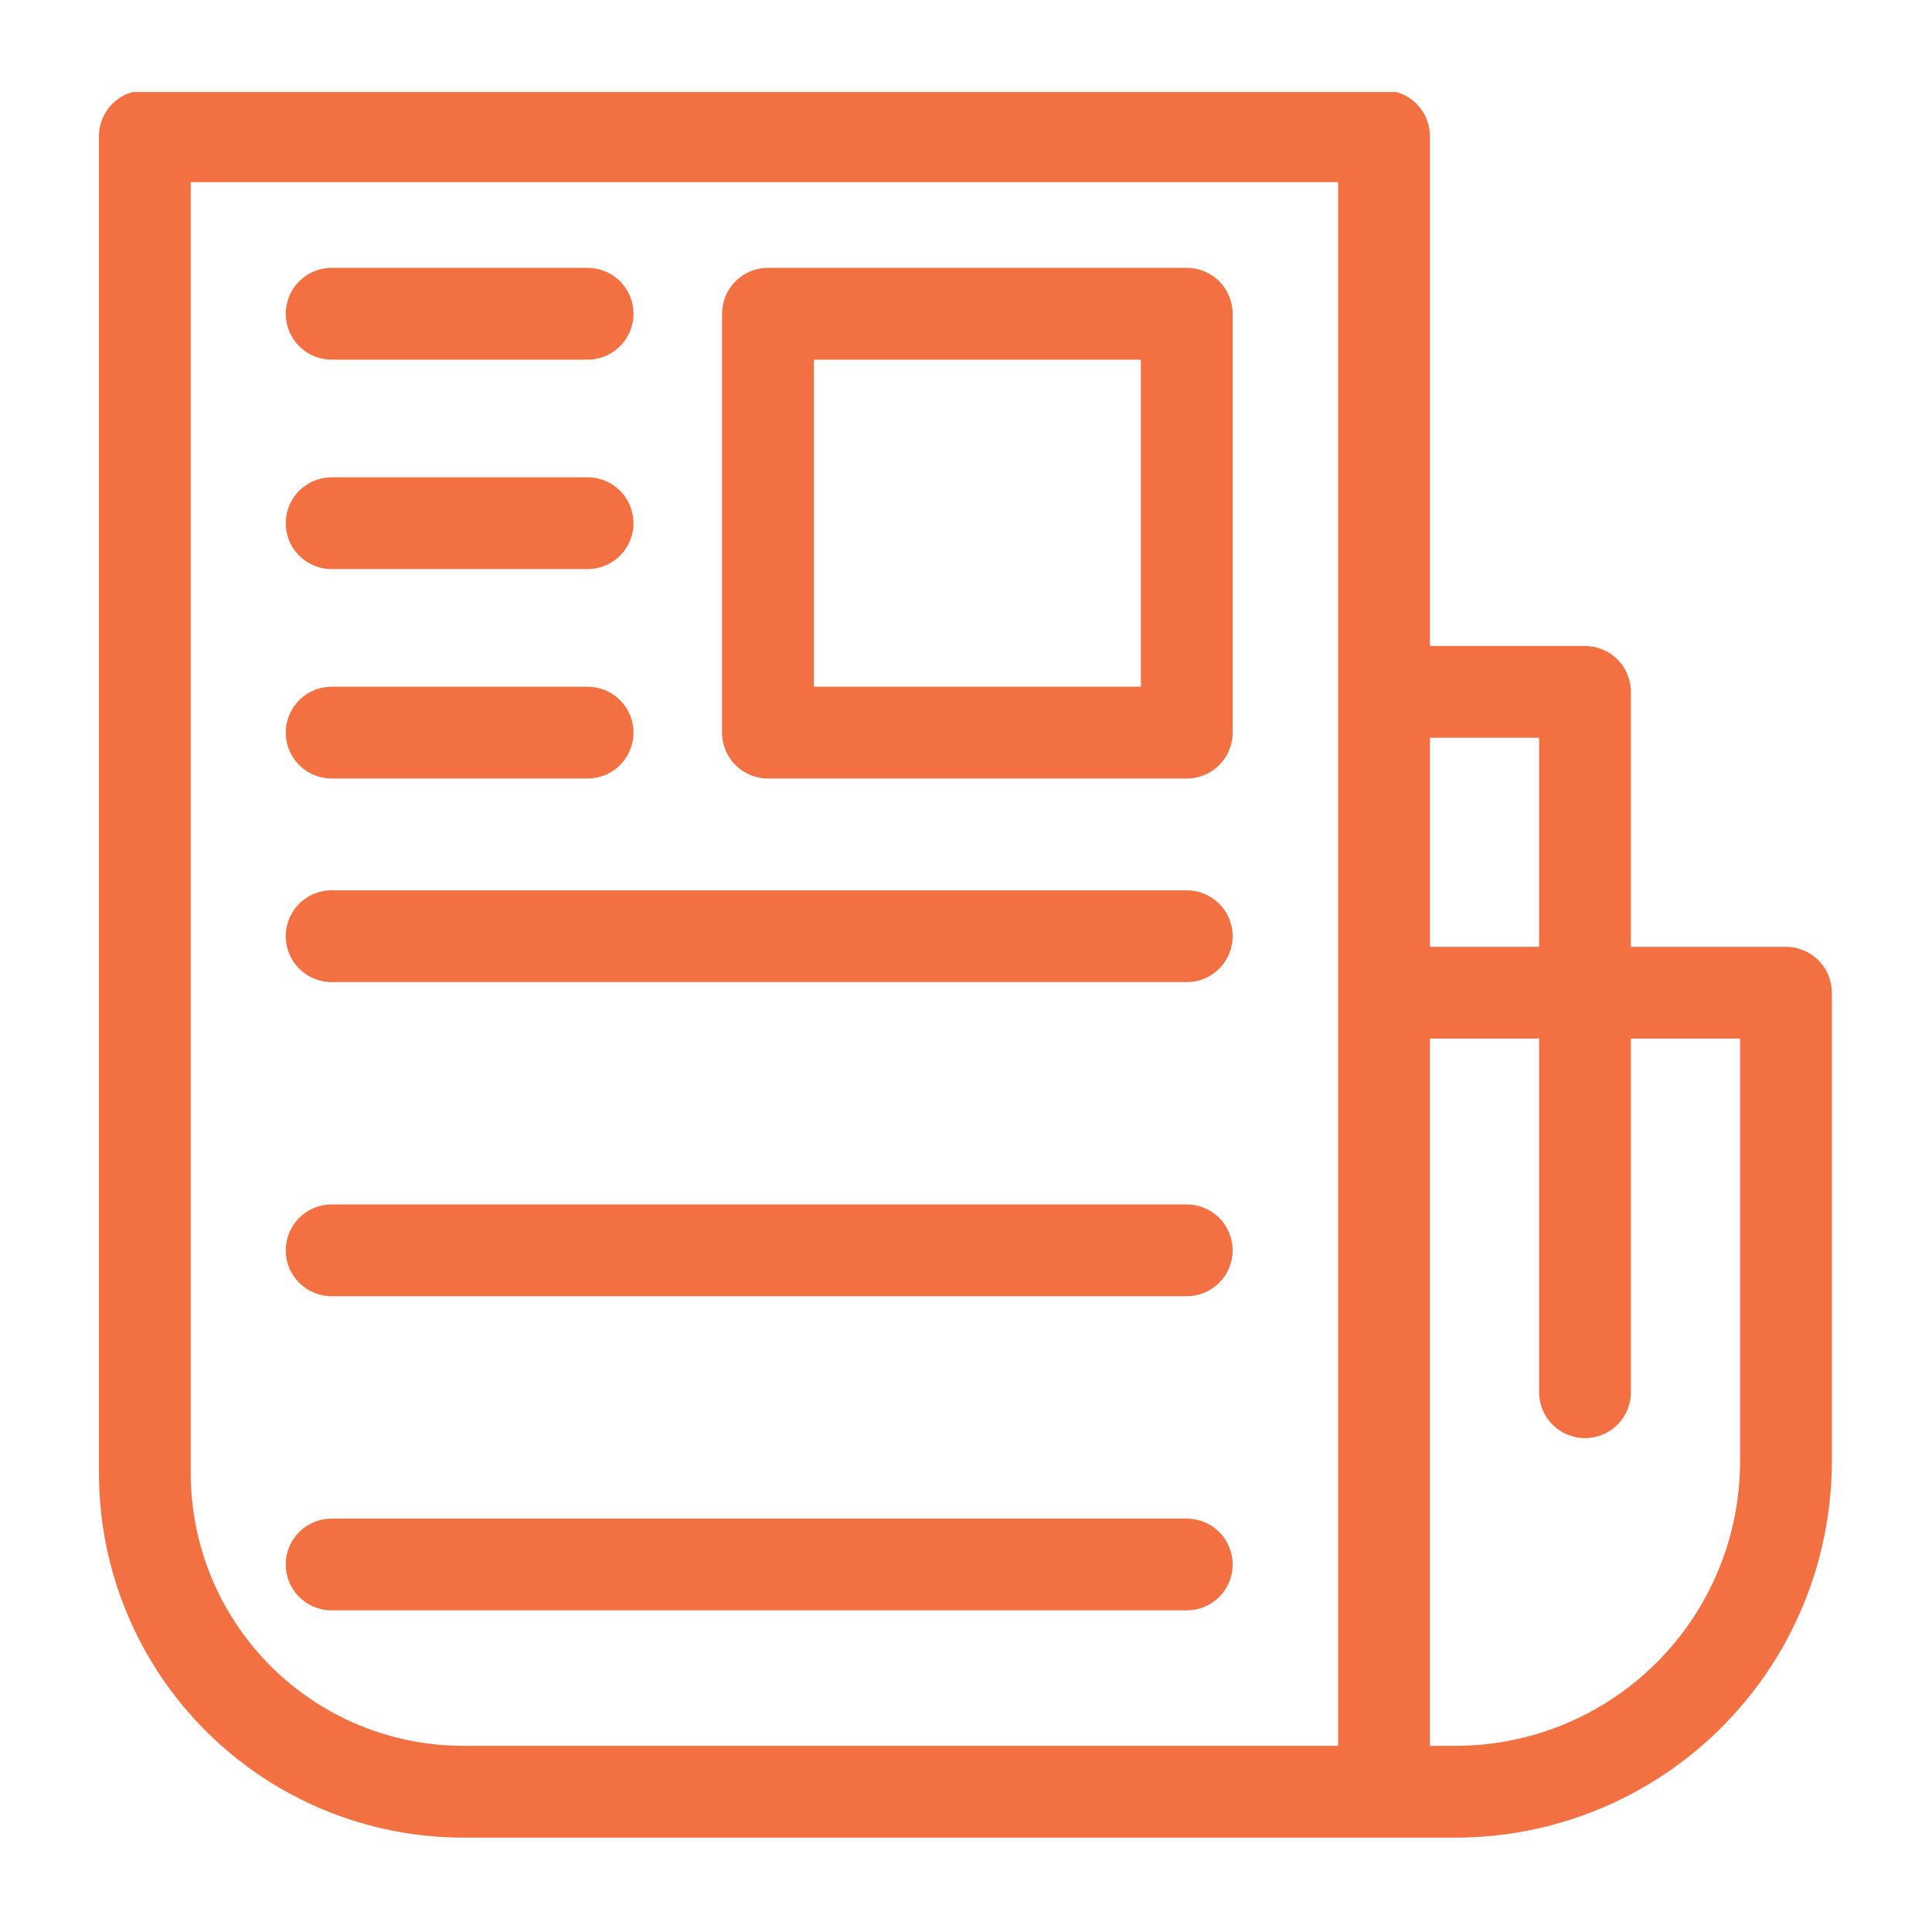
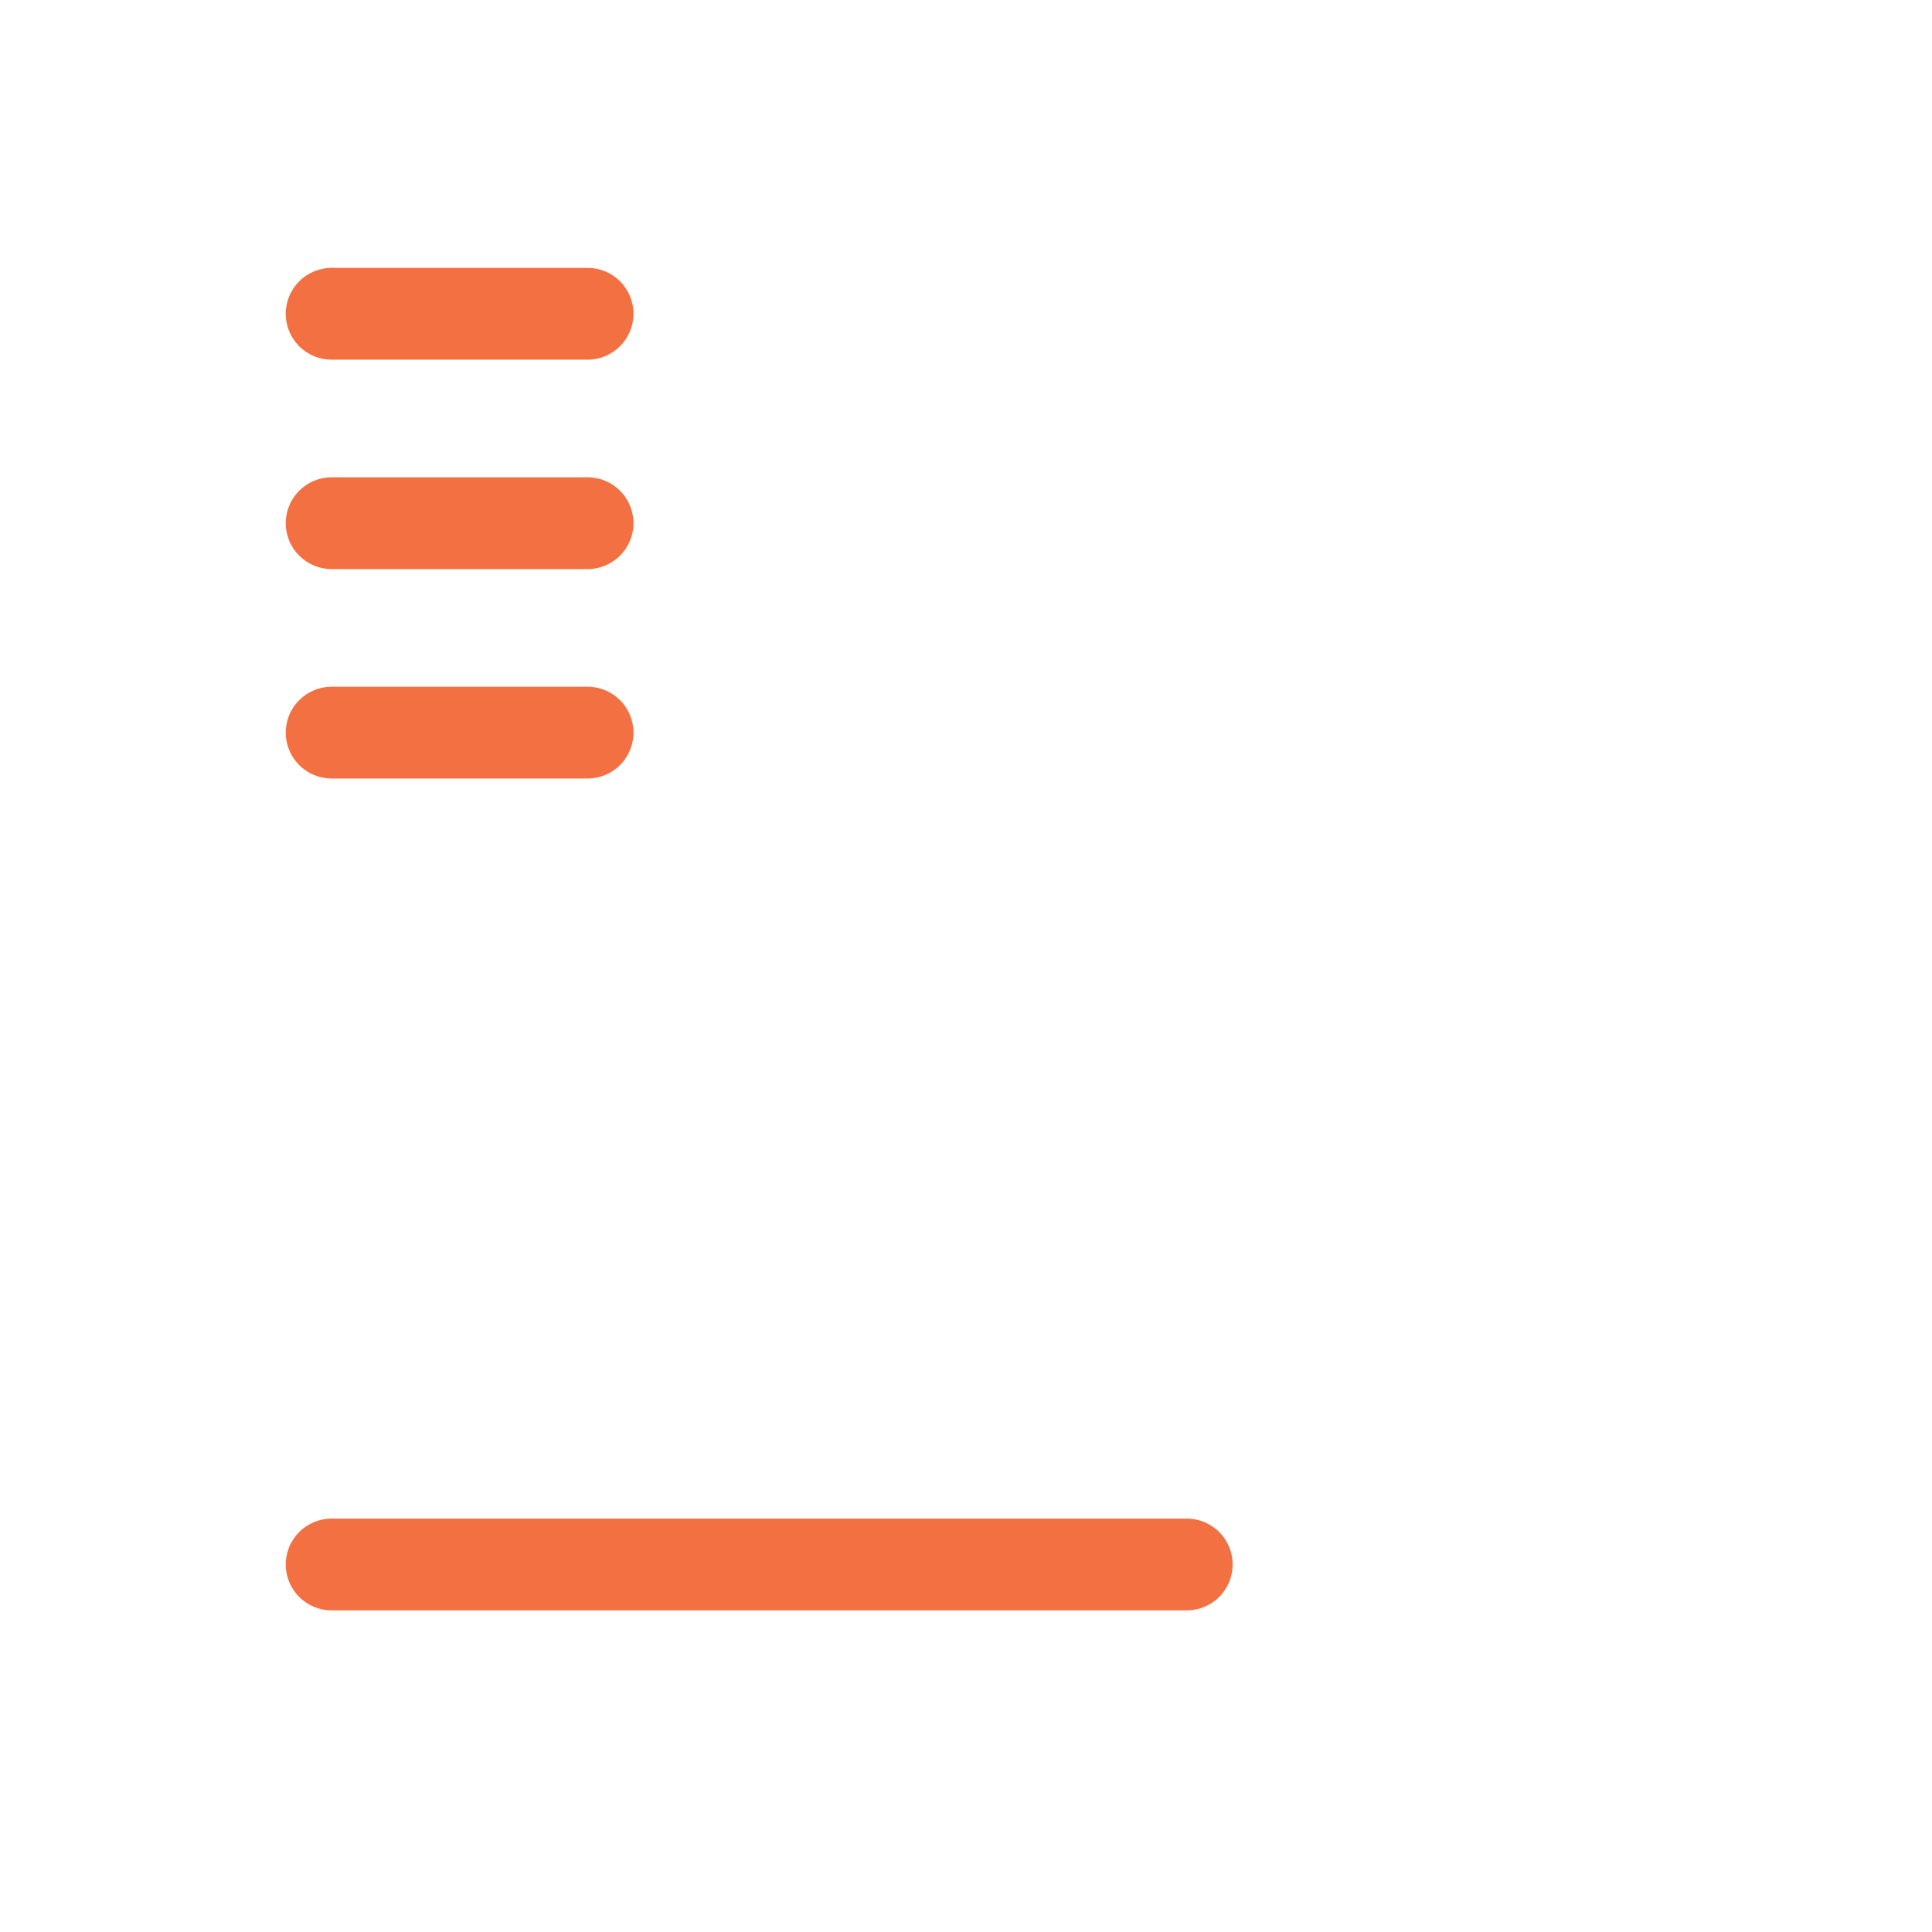
<svg xmlns="http://www.w3.org/2000/svg" width="750" viewBox="0 0 750 750" height="750" version="1.0">
  <defs>
    <clipPath id="a">
-       <path d="M 38 35.738 L 712 35.738 L 712 714 L 38 714 Z M 38 35.738" />
-     </clipPath>
+       </clipPath>
  </defs>
  <g clip-path="url(#a)">
-     <path fill="#F37042" d="M 693.301 367.559 L 633.105 367.559 L 633.105 268.586 C 633.105 268 633.078 267.418 633.02 266.84 C 632.965 266.258 632.879 265.68 632.766 265.109 C 632.652 264.535 632.508 263.973 632.34 263.414 C 632.172 262.855 631.973 262.305 631.75 261.766 C 631.527 261.227 631.277 260.699 631.004 260.188 C 630.73 259.672 630.43 259.172 630.105 258.688 C 629.781 258.199 629.434 257.734 629.062 257.281 C 628.691 256.832 628.301 256.398 627.891 255.984 C 627.477 255.574 627.043 255.184 626.594 254.812 C 626.145 254.441 625.676 254.094 625.188 253.77 C 624.703 253.445 624.203 253.148 623.691 252.871 C 623.176 252.598 622.648 252.348 622.109 252.125 C 621.57 251.902 621.02 251.703 620.461 251.535 C 619.906 251.367 619.34 251.227 618.766 251.109 C 618.195 250.996 617.617 250.91 617.039 250.855 C 616.457 250.797 615.875 250.77 615.289 250.77 L 555.098 250.77 L 555.098 52.891 C 555.098 52.309 555.066 51.727 555.012 51.145 C 554.953 50.562 554.867 49.988 554.754 49.414 C 554.641 48.844 554.5 48.277 554.328 47.719 C 554.16 47.16 553.965 46.613 553.742 46.074 C 553.52 45.535 553.27 45.008 552.992 44.492 C 552.719 43.977 552.418 43.477 552.094 42.992 C 551.77 42.508 551.422 42.039 551.055 41.59 C 550.684 41.137 550.293 40.707 549.879 40.293 C 549.465 39.879 549.035 39.488 548.582 39.117 C 548.133 38.75 547.664 38.402 547.18 38.078 C 546.695 37.754 546.195 37.453 545.68 37.18 C 545.164 36.902 544.637 36.656 544.098 36.43 C 543.559 36.207 543.012 36.012 542.453 35.844 C 541.895 35.672 541.328 35.531 540.758 35.418 C 540.184 35.305 539.609 35.219 539.027 35.16 C 538.445 35.105 537.863 35.074 537.281 35.078 L 56.223 35.078 C 55.641 35.074 55.059 35.105 54.477 35.16 C 53.898 35.219 53.32 35.305 52.75 35.418 C 52.176 35.531 51.609 35.672 51.051 35.844 C 50.496 36.012 49.945 36.207 49.406 36.43 C 48.867 36.656 48.34 36.902 47.824 37.18 C 47.312 37.453 46.812 37.754 46.324 38.078 C 45.84 38.402 45.371 38.75 44.922 39.117 C 44.469 39.488 44.039 39.879 43.625 40.293 C 43.215 40.707 42.82 41.137 42.453 41.59 C 42.082 42.039 41.734 42.508 41.41 42.992 C 41.086 43.477 40.785 43.977 40.512 44.492 C 40.238 45.008 39.988 45.535 39.766 46.074 C 39.543 46.613 39.344 47.16 39.176 47.719 C 39.008 48.277 38.863 48.844 38.75 49.414 C 38.637 49.988 38.551 50.562 38.496 51.145 C 38.438 51.727 38.41 52.309 38.41 52.891 L 38.41 572.031 C 38.41 574.344 38.473 576.652 38.586 578.965 C 38.703 581.273 38.875 583.578 39.105 585.879 C 39.332 588.18 39.617 590.473 39.957 592.762 C 40.301 595.047 40.695 597.324 41.148 599.594 C 41.602 601.859 42.109 604.113 42.676 606.359 C 43.238 608.602 43.855 610.828 44.527 613.039 C 45.203 615.254 45.93 617.445 46.707 619.625 C 47.488 621.801 48.32 623.957 49.207 626.094 C 50.094 628.227 51.031 630.34 52.02 632.43 C 53.012 634.52 54.051 636.586 55.141 638.625 C 56.23 640.664 57.371 642.676 58.562 644.656 C 59.75 646.641 60.988 648.594 62.273 650.516 C 63.559 652.438 64.891 654.328 66.27 656.184 C 67.645 658.039 69.066 659.863 70.535 661.648 C 72.004 663.438 73.512 665.188 75.066 666.902 C 76.617 668.613 78.211 670.289 79.848 671.922 C 81.48 673.559 83.156 675.152 84.871 676.707 C 86.582 678.258 88.332 679.77 90.121 681.234 C 91.906 682.703 93.73 684.125 95.586 685.504 C 97.441 686.883 99.332 688.215 101.254 689.5 C 103.176 690.785 105.129 692.02 107.113 693.211 C 109.094 694.398 111.105 695.539 113.145 696.633 C 115.184 697.723 117.25 698.762 119.34 699.754 C 121.43 700.742 123.539 701.68 125.676 702.566 C 127.812 703.453 129.969 704.285 132.145 705.066 C 134.32 705.848 136.516 706.574 138.727 707.246 C 140.941 707.918 143.168 708.535 145.41 709.102 C 147.652 709.664 149.91 710.172 152.176 710.625 C 154.441 711.078 156.719 711.477 159.008 711.816 C 161.293 712.156 163.59 712.441 165.891 712.672 C 168.191 712.902 170.496 713.074 172.805 713.188 C 175.113 713.305 177.426 713.363 179.738 713.367 L 565.145 713.367 C 567.531 713.363 569.918 713.305 572.305 713.184 C 574.688 713.062 577.07 712.887 579.445 712.648 C 581.824 712.414 584.191 712.117 586.555 711.766 C 588.914 711.414 591.27 711.004 593.609 710.535 C 595.953 710.066 598.281 709.543 600.598 708.961 C 602.914 708.375 605.215 707.738 607.5 707.043 C 609.785 706.348 612.051 705.598 614.301 704.793 C 616.547 703.984 618.773 703.125 620.98 702.211 C 623.188 701.293 625.367 700.324 627.527 699.305 C 629.684 698.281 631.816 697.207 633.922 696.078 C 636.027 694.953 638.105 693.777 640.152 692.547 C 642.203 691.316 644.219 690.039 646.203 688.711 C 648.188 687.387 650.141 686.012 652.059 684.586 C 653.977 683.164 655.859 681.695 657.703 680.18 C 659.551 678.664 661.359 677.105 663.129 675.5 C 664.898 673.895 666.625 672.25 668.316 670.559 C 670.004 668.871 671.648 667.141 673.254 665.371 C 674.859 663.602 676.418 661.797 677.934 659.949 C 679.449 658.102 680.918 656.223 682.34 654.305 C 683.762 652.387 685.141 650.434 686.465 648.449 C 687.793 646.461 689.07 644.445 690.301 642.398 C 691.527 640.348 692.707 638.273 693.832 636.168 C 694.961 634.062 696.035 631.93 697.055 629.77 C 698.078 627.613 699.047 625.43 699.961 623.223 C 700.879 621.016 701.738 618.789 702.543 616.543 C 703.348 614.293 704.102 612.027 704.793 609.742 C 705.488 607.457 706.129 605.156 706.711 602.84 C 707.293 600.523 707.816 598.195 708.285 595.852 C 708.754 593.512 709.164 591.16 709.516 588.797 C 709.867 586.434 710.164 584.066 710.398 581.688 C 710.637 579.312 710.812 576.93 710.934 574.547 C 711.051 572.16 711.113 569.773 711.117 567.387 L 711.117 385.375 C 711.117 384.789 711.086 384.207 711.031 383.629 C 710.973 383.047 710.887 382.469 710.773 381.898 C 710.66 381.324 710.52 380.762 710.352 380.203 C 710.18 379.645 709.984 379.094 709.762 378.555 C 709.539 378.016 709.289 377.488 709.012 376.977 C 708.738 376.461 708.438 375.961 708.113 375.477 C 707.789 374.988 707.445 374.523 707.074 374.07 C 706.703 373.621 706.312 373.188 705.898 372.773 C 705.488 372.363 705.055 371.973 704.605 371.602 C 704.152 371.23 703.684 370.883 703.199 370.559 C 702.715 370.234 702.215 369.938 701.699 369.66 C 701.184 369.387 700.656 369.137 700.117 368.914 C 699.578 368.691 699.031 368.496 698.473 368.324 C 697.914 368.156 697.348 368.016 696.777 367.902 C 696.203 367.785 695.629 367.703 695.047 367.645 C 694.465 367.586 693.883 367.559 693.301 367.559 Z M 597.477 286.398 L 597.477 367.559 L 555.098 367.559 L 555.098 286.398 Z M 74.039 572.031 L 74.039 70.707 L 519.465 70.707 L 519.465 677.738 L 179.738 677.738 C 178.008 677.734 176.281 677.691 174.555 677.605 C 172.824 677.516 171.102 677.387 169.383 677.215 C 167.66 677.047 165.945 676.832 164.234 676.578 C 162.523 676.32 160.82 676.023 159.125 675.684 C 157.43 675.348 155.742 674.965 154.066 674.543 C 152.387 674.121 150.723 673.66 149.066 673.156 C 147.414 672.652 145.773 672.109 144.145 671.527 C 142.516 670.941 140.902 670.32 139.305 669.656 C 137.711 668.992 136.129 668.293 134.566 667.551 C 133.004 666.812 131.461 666.035 129.934 665.219 C 128.41 664.402 126.906 663.547 125.422 662.66 C 123.941 661.77 122.48 660.844 121.043 659.883 C 119.605 658.922 118.191 657.926 116.805 656.895 C 115.414 655.863 114.051 654.801 112.715 653.703 C 111.379 652.605 110.07 651.477 108.789 650.316 C 107.508 649.152 106.254 647.961 105.031 646.738 C 103.809 645.516 102.617 644.262 101.457 642.98 C 100.293 641.699 99.164 640.391 98.066 639.055 C 96.973 637.719 95.906 636.355 94.875 634.965 C 93.848 633.578 92.852 632.164 91.891 630.727 C 90.93 629.289 90.004 627.828 89.113 626.348 C 88.223 624.863 87.371 623.359 86.555 621.836 C 85.738 620.309 84.961 618.766 84.223 617.203 C 83.48 615.641 82.781 614.059 82.117 612.461 C 81.453 610.863 80.832 609.254 80.246 607.625 C 79.664 605.996 79.121 604.355 78.617 602.699 C 78.113 601.047 77.652 599.379 77.23 597.703 C 76.809 596.027 76.43 594.34 76.09 592.645 C 75.75 590.949 75.453 589.246 75.199 587.535 C 74.945 585.824 74.73 584.109 74.559 582.387 C 74.387 580.668 74.258 578.941 74.172 577.215 C 74.086 575.488 74.043 573.762 74.039 572.031 Z M 675.484 567.387 C 675.484 569.191 675.438 570.996 675.348 572.797 C 675.258 574.602 675.121 576.402 674.945 578.199 C 674.766 579.992 674.543 581.785 674.277 583.57 C 674.012 585.355 673.699 587.133 673.348 588.906 C 672.992 590.676 672.598 592.438 672.156 594.188 C 671.719 595.938 671.234 597.676 670.711 599.406 C 670.184 601.133 669.617 602.844 669.008 604.543 C 668.398 606.246 667.75 607.93 667.055 609.594 C 666.363 611.262 665.633 612.914 664.859 614.543 C 664.086 616.176 663.273 617.789 662.422 619.379 C 661.57 620.973 660.684 622.543 659.754 624.09 C 658.824 625.641 657.859 627.164 656.855 628.664 C 655.852 630.164 654.812 631.641 653.738 633.09 C 652.66 634.539 651.551 635.965 650.406 637.359 C 649.258 638.754 648.082 640.121 646.867 641.457 C 645.656 642.797 644.41 644.102 643.133 645.379 C 641.859 646.656 640.551 647.902 639.215 649.113 C 637.875 650.328 636.508 651.504 635.113 652.652 C 633.719 653.797 632.297 654.906 630.848 655.984 C 629.395 657.059 627.922 658.098 626.422 659.102 C 624.918 660.105 623.395 661.07 621.848 662 C 620.297 662.93 618.727 663.82 617.137 664.672 C 615.543 665.523 613.934 666.336 612.301 667.109 C 610.668 667.879 609.02 668.613 607.352 669.305 C 605.684 669.996 604 670.648 602.301 671.258 C 600.602 671.867 598.891 672.434 597.16 672.957 C 595.434 673.484 593.695 673.965 591.945 674.406 C 590.191 674.848 588.434 675.242 586.664 675.598 C 584.891 675.949 583.113 676.262 581.328 676.527 C 579.543 676.793 577.75 677.016 575.953 677.195 C 574.16 677.375 572.359 677.508 570.555 677.598 C 568.754 677.688 566.949 677.734 565.145 677.738 L 555.094 677.738 L 555.094 403.188 L 597.477 403.188 L 597.477 540.453 C 597.477 541.039 597.504 541.621 597.562 542.199 C 597.617 542.781 597.703 543.359 597.816 543.93 C 597.93 544.504 598.074 545.066 598.242 545.625 C 598.41 546.184 598.609 546.734 598.832 547.273 C 599.055 547.812 599.305 548.336 599.578 548.852 C 599.855 549.367 600.152 549.867 600.477 550.352 C 600.801 550.836 601.148 551.305 601.52 551.758 C 601.891 552.207 602.281 552.641 602.691 553.051 C 603.105 553.465 603.539 553.855 603.988 554.227 C 604.441 554.598 604.906 554.941 605.395 555.266 C 605.879 555.59 606.379 555.891 606.891 556.164 C 607.406 556.441 607.934 556.691 608.473 556.914 C 609.012 557.137 609.559 557.332 610.117 557.504 C 610.676 557.672 611.242 557.812 611.816 557.926 C 612.387 558.039 612.965 558.125 613.543 558.184 C 614.125 558.242 614.707 558.27 615.289 558.27 C 615.875 558.27 616.457 558.242 617.035 558.184 C 617.617 558.125 618.191 558.039 618.766 557.926 C 619.336 557.812 619.902 557.672 620.461 557.504 C 621.02 557.332 621.57 557.137 622.109 556.914 C 622.648 556.691 623.172 556.441 623.688 556.164 C 624.203 555.891 624.703 555.59 625.188 555.266 C 625.672 554.941 626.141 554.598 626.59 554.227 C 627.043 553.855 627.473 553.465 627.887 553.051 C 628.301 552.641 628.691 552.207 629.062 551.758 C 629.43 551.305 629.777 550.836 630.102 550.352 C 630.426 549.867 630.727 549.367 631 548.852 C 631.277 548.336 631.527 547.812 631.75 547.273 C 631.973 546.734 632.168 546.184 632.34 545.625 C 632.508 545.066 632.648 544.504 632.762 543.93 C 632.875 543.359 632.961 542.781 633.02 542.199 C 633.078 541.621 633.105 541.039 633.105 540.453 L 633.105 403.188 L 675.484 403.188 Z M 675.484 567.387" />
-   </g>
-   <path fill="#F37042" d="M 460.695 103.988 L 298.109 103.988 C 297.527 103.988 296.945 104.016 296.363 104.074 C 295.781 104.129 295.207 104.215 294.633 104.328 C 294.062 104.441 293.496 104.586 292.938 104.754 C 292.379 104.922 291.832 105.117 291.293 105.344 C 290.754 105.566 290.227 105.816 289.711 106.09 C 289.195 106.363 288.695 106.664 288.211 106.988 C 287.727 107.312 287.258 107.66 286.809 108.031 C 286.355 108.398 285.926 108.793 285.512 109.203 C 285.098 109.617 284.707 110.047 284.336 110.5 C 283.969 110.949 283.621 111.418 283.297 111.902 C 282.973 112.391 282.672 112.891 282.398 113.402 C 282.121 113.918 281.871 114.445 281.648 114.984 C 281.426 115.523 281.23 116.07 281.062 116.629 C 280.891 117.188 280.75 117.754 280.637 118.328 C 280.523 118.898 280.438 119.477 280.379 120.055 C 280.324 120.637 280.293 121.219 280.293 121.801 L 280.293 284.398 C 280.293 284.984 280.324 285.566 280.379 286.145 C 280.438 286.727 280.523 287.305 280.637 287.875 C 280.75 288.449 280.891 289.012 281.062 289.57 C 281.23 290.129 281.426 290.68 281.648 291.219 C 281.871 291.758 282.121 292.285 282.398 292.797 C 282.672 293.312 282.973 293.812 283.297 294.297 C 283.621 294.785 283.969 295.25 284.336 295.703 C 284.707 296.152 285.098 296.586 285.512 296.996 C 285.926 297.41 286.355 297.801 286.809 298.172 C 287.258 298.543 287.727 298.891 288.211 299.215 C 288.695 299.539 289.195 299.836 289.711 300.113 C 290.227 300.387 290.754 300.637 291.293 300.859 C 291.832 301.082 292.379 301.277 292.938 301.449 C 293.496 301.617 294.062 301.758 294.633 301.871 C 295.207 301.988 295.781 302.07 296.363 302.129 C 296.945 302.188 297.527 302.215 298.109 302.215 L 460.695 302.215 C 461.281 302.215 461.863 302.188 462.445 302.129 C 463.023 302.07 463.602 301.988 464.172 301.871 C 464.746 301.758 465.312 301.617 465.871 301.449 C 466.426 301.277 466.977 301.082 467.516 300.859 C 468.055 300.637 468.582 300.387 469.098 300.113 C 469.609 299.836 470.109 299.539 470.598 299.215 C 471.082 298.891 471.551 298.543 472 298.172 C 472.453 297.801 472.883 297.41 473.297 296.996 C 473.707 296.586 474.102 296.152 474.469 295.703 C 474.84 295.25 475.188 294.785 475.512 294.297 C 475.836 293.812 476.137 293.312 476.41 292.797 C 476.684 292.285 476.934 291.758 477.156 291.219 C 477.379 290.68 477.578 290.129 477.746 289.57 C 477.914 289.012 478.059 288.449 478.172 287.875 C 478.285 287.305 478.371 286.727 478.426 286.145 C 478.484 285.566 478.512 284.984 478.512 284.398 L 478.512 121.801 C 478.512 121.219 478.484 120.637 478.426 120.055 C 478.371 119.477 478.285 118.898 478.172 118.328 C 478.059 117.754 477.914 117.188 477.746 116.629 C 477.578 116.07 477.379 115.523 477.156 114.984 C 476.934 114.445 476.684 113.918 476.41 113.402 C 476.137 112.891 475.836 112.391 475.512 111.902 C 475.188 111.418 474.84 110.949 474.469 110.5 C 474.102 110.047 473.707 109.617 473.297 109.203 C 472.883 108.793 472.453 108.398 472 108.031 C 471.551 107.66 471.082 107.312 470.598 106.988 C 470.109 106.664 469.609 106.363 469.098 106.09 C 468.582 105.816 468.055 105.566 467.516 105.344 C 466.977 105.117 466.426 104.922 465.871 104.754 C 465.312 104.586 464.746 104.441 464.172 104.328 C 463.602 104.215 463.023 104.129 462.445 104.074 C 461.863 104.016 461.281 103.988 460.695 103.988 Z M 442.883 266.586 L 315.926 266.586 L 315.926 139.617 L 442.883 139.617 Z M 442.883 266.586" />
+     </g>
  <path fill="#F37042" d="M 128.738 139.617 L 228.102 139.617 C 228.688 139.617 229.27 139.59 229.848 139.531 C 230.43 139.473 231.008 139.391 231.578 139.273 C 232.152 139.16 232.715 139.02 233.273 138.852 C 233.832 138.68 234.383 138.484 234.922 138.262 C 235.461 138.039 235.988 137.789 236.5 137.516 C 237.016 137.238 237.516 136.938 238 136.613 C 238.484 136.289 238.953 135.945 239.406 135.574 C 239.855 135.203 240.289 134.812 240.699 134.398 C 241.113 133.988 241.504 133.555 241.875 133.105 C 242.246 132.652 242.59 132.184 242.914 131.699 C 243.238 131.215 243.539 130.715 243.816 130.199 C 244.09 129.688 244.34 129.16 244.562 128.621 C 244.785 128.082 244.98 127.531 245.152 126.973 C 245.32 126.414 245.461 125.852 245.574 125.277 C 245.691 124.707 245.773 124.129 245.832 123.547 C 245.891 122.969 245.918 122.387 245.918 121.801 C 245.918 121.219 245.891 120.637 245.832 120.055 C 245.773 119.477 245.691 118.898 245.574 118.328 C 245.461 117.754 245.32 117.188 245.152 116.633 C 244.98 116.074 244.785 115.523 244.562 114.984 C 244.34 114.445 244.09 113.918 243.816 113.406 C 243.539 112.891 243.238 112.391 242.914 111.906 C 242.59 111.418 242.246 110.953 241.875 110.5 C 241.504 110.051 241.113 109.617 240.699 109.207 C 240.289 108.793 239.855 108.402 239.406 108.031 C 238.953 107.66 238.484 107.312 238 106.988 C 237.516 106.664 237.016 106.367 236.5 106.09 C 235.988 105.816 235.461 105.566 234.922 105.344 C 234.383 105.121 233.832 104.926 233.273 104.754 C 232.715 104.586 232.152 104.445 231.578 104.328 C 231.008 104.215 230.43 104.129 229.848 104.074 C 229.27 104.016 228.688 103.988 228.102 103.988 L 128.738 103.988 C 128.152 103.988 127.57 104.016 126.992 104.074 C 126.41 104.129 125.832 104.215 125.262 104.328 C 124.688 104.445 124.125 104.586 123.566 104.754 C 123.008 104.926 122.457 105.121 121.918 105.344 C 121.379 105.566 120.855 105.816 120.34 106.09 C 119.824 106.367 119.324 106.664 118.84 106.988 C 118.355 107.312 117.887 107.66 117.434 108.031 C 116.984 108.402 116.551 108.793 116.141 109.207 C 115.727 109.617 115.336 110.051 114.965 110.5 C 114.594 110.953 114.25 111.418 113.926 111.906 C 113.602 112.391 113.301 112.891 113.027 113.406 C 112.75 113.918 112.5 114.445 112.277 114.984 C 112.055 115.523 111.859 116.074 111.688 116.633 C 111.52 117.188 111.379 117.754 111.266 118.328 C 111.152 118.898 111.066 119.477 111.008 120.055 C 110.949 120.637 110.922 121.219 110.922 121.801 C 110.922 122.387 110.949 122.969 111.008 123.547 C 111.066 124.129 111.152 124.707 111.266 125.277 C 111.379 125.852 111.52 126.414 111.688 126.973 C 111.859 127.531 112.055 128.082 112.277 128.621 C 112.5 129.16 112.75 129.688 113.027 130.199 C 113.301 130.715 113.602 131.215 113.926 131.699 C 114.25 132.184 114.594 132.652 114.965 133.105 C 115.336 133.555 115.727 133.988 116.141 134.398 C 116.551 134.812 116.984 135.203 117.434 135.574 C 117.887 135.945 118.355 136.289 118.84 136.613 C 119.324 136.938 119.824 137.238 120.34 137.516 C 120.855 137.789 121.379 138.039 121.918 138.262 C 122.457 138.484 123.008 138.68 123.566 138.852 C 124.125 139.02 124.688 139.16 125.262 139.273 C 125.832 139.391 126.41 139.473 126.992 139.531 C 127.57 139.59 128.152 139.617 128.738 139.617 Z M 128.738 139.617" />
-   <path fill="#F37042" d="M 128.738 220.914 L 228.102 220.914 C 228.688 220.914 229.27 220.887 229.848 220.828 C 230.43 220.773 231.008 220.688 231.578 220.574 C 232.152 220.461 232.715 220.316 233.273 220.148 C 233.832 219.98 234.383 219.781 234.922 219.559 C 235.461 219.336 235.988 219.086 236.5 218.812 C 237.016 218.535 237.516 218.238 238 217.914 C 238.484 217.59 238.953 217.242 239.406 216.871 C 239.855 216.5 240.289 216.109 240.699 215.699 C 241.113 215.285 241.504 214.852 241.875 214.402 C 242.246 213.953 242.59 213.484 242.914 213 C 243.238 212.512 243.539 212.012 243.816 211.5 C 244.09 210.984 244.34 210.457 244.562 209.918 C 244.785 209.379 244.98 208.832 245.152 208.273 C 245.32 207.715 245.461 207.148 245.574 206.574 C 245.691 206.004 245.773 205.426 245.832 204.848 C 245.891 204.266 245.918 203.684 245.918 203.102 C 245.918 202.516 245.891 201.934 245.832 201.355 C 245.773 200.773 245.691 200.199 245.574 199.625 C 245.461 199.055 245.32 198.488 245.152 197.93 C 244.98 197.371 244.785 196.82 244.562 196.281 C 244.34 195.742 244.09 195.219 243.816 194.703 C 243.539 194.188 243.238 193.688 242.914 193.203 C 242.59 192.719 242.246 192.25 241.875 191.801 C 241.504 191.348 241.113 190.918 240.699 190.504 C 240.289 190.09 239.855 189.699 239.406 189.328 C 238.953 188.961 238.484 188.613 238 188.289 C 237.516 187.965 237.016 187.664 236.5 187.391 C 235.988 187.113 235.461 186.863 234.922 186.641 C 234.383 186.418 233.832 186.223 233.273 186.055 C 232.715 185.883 232.152 185.742 231.578 185.629 C 231.008 185.516 230.43 185.43 229.848 185.371 C 229.27 185.312 228.688 185.285 228.102 185.285 L 128.738 185.285 C 128.152 185.285 127.57 185.312 126.992 185.371 C 126.41 185.43 125.832 185.516 125.262 185.629 C 124.688 185.742 124.125 185.883 123.566 186.051 C 123.008 186.223 122.457 186.418 121.918 186.641 C 121.379 186.863 120.855 187.113 120.34 187.391 C 119.824 187.664 119.324 187.965 118.84 188.289 C 118.355 188.613 117.887 188.961 117.434 189.328 C 116.984 189.699 116.551 190.09 116.141 190.504 C 115.727 190.918 115.336 191.348 114.965 191.801 C 114.594 192.25 114.25 192.719 113.926 193.203 C 113.602 193.688 113.301 194.188 113.027 194.703 C 112.75 195.219 112.5 195.742 112.277 196.281 C 112.055 196.82 111.859 197.371 111.688 197.93 C 111.52 198.488 111.379 199.055 111.266 199.625 C 111.152 200.199 111.066 200.773 111.008 201.355 C 110.949 201.934 110.922 202.516 110.922 203.102 C 110.922 203.684 110.949 204.266 111.008 204.848 C 111.066 205.426 111.152 206.004 111.266 206.574 C 111.379 207.148 111.52 207.715 111.688 208.273 C 111.859 208.832 112.055 209.379 112.277 209.918 C 112.5 210.457 112.75 210.984 113.027 211.5 C 113.301 212.012 113.602 212.512 113.926 212.996 C 114.25 213.484 114.594 213.953 114.965 214.402 C 115.336 214.852 115.727 215.285 116.141 215.699 C 116.551 216.109 116.984 216.5 117.434 216.871 C 117.887 217.242 118.355 217.59 118.84 217.914 C 119.324 218.238 119.824 218.535 120.34 218.812 C 120.855 219.086 121.379 219.336 121.918 219.559 C 122.457 219.781 123.008 219.98 123.566 220.148 C 124.125 220.316 124.688 220.461 125.262 220.574 C 125.832 220.688 126.41 220.773 126.992 220.828 C 127.57 220.887 128.152 220.914 128.738 220.914 Z M 128.738 220.914" />
+   <path fill="#F37042" d="M 128.738 220.914 L 228.102 220.914 C 228.688 220.914 229.27 220.887 229.848 220.828 C 230.43 220.773 231.008 220.688 231.578 220.574 C 232.152 220.461 232.715 220.316 233.273 220.148 C 233.832 219.98 234.383 219.781 234.922 219.559 C 235.461 219.336 235.988 219.086 236.5 218.812 C 237.016 218.535 237.516 218.238 238 217.914 C 238.484 217.59 238.953 217.242 239.406 216.871 C 239.855 216.5 240.289 216.109 240.699 215.699 C 241.113 215.285 241.504 214.852 241.875 214.402 C 242.246 213.953 242.59 213.484 242.914 213 C 243.238 212.512 243.539 212.012 243.816 211.5 C 244.09 210.984 244.34 210.457 244.562 209.918 C 244.785 209.379 244.98 208.832 245.152 208.273 C 245.32 207.715 245.461 207.148 245.574 206.574 C 245.691 206.004 245.773 205.426 245.832 204.848 C 245.891 204.266 245.918 203.684 245.918 203.102 C 245.918 202.516 245.891 201.934 245.832 201.355 C 245.773 200.773 245.691 200.199 245.574 199.625 C 245.461 199.055 245.32 198.488 245.152 197.93 C 244.98 197.371 244.785 196.82 244.562 196.281 C 244.34 195.742 244.09 195.219 243.816 194.703 C 243.539 194.188 243.238 193.688 242.914 193.203 C 242.59 192.719 242.246 192.25 241.875 191.801 C 241.504 191.348 241.113 190.918 240.699 190.504 C 240.289 190.09 239.855 189.699 239.406 189.328 C 238.953 188.961 238.484 188.613 238 188.289 C 237.516 187.965 237.016 187.664 236.5 187.391 C 235.988 187.113 235.461 186.863 234.922 186.641 C 234.383 186.418 233.832 186.223 233.273 186.055 C 232.715 185.883 232.152 185.742 231.578 185.629 C 231.008 185.516 230.43 185.43 229.848 185.371 C 229.27 185.312 228.688 185.285 228.102 185.285 L 128.738 185.285 C 128.152 185.285 127.57 185.312 126.992 185.371 C 126.41 185.43 125.832 185.516 125.262 185.629 C 124.688 185.742 124.125 185.883 123.566 186.051 C 123.008 186.223 122.457 186.418 121.918 186.641 C 121.379 186.863 120.855 187.113 120.34 187.391 C 119.824 187.664 119.324 187.965 118.84 188.289 C 118.355 188.613 117.887 188.961 117.434 189.328 C 116.984 189.699 116.551 190.09 116.141 190.504 C 115.727 190.918 115.336 191.348 114.965 191.801 C 114.594 192.25 114.25 192.719 113.926 193.203 C 113.602 193.688 113.301 194.188 113.027 194.703 C 112.75 195.219 112.5 195.742 112.277 196.281 C 112.055 196.82 111.859 197.371 111.688 197.93 C 111.52 198.488 111.379 199.055 111.266 199.625 C 111.152 200.199 111.066 200.773 111.008 201.355 C 110.949 201.934 110.922 202.516 110.922 203.102 C 110.922 203.684 110.949 204.266 111.008 204.848 C 111.066 205.426 111.152 206.004 111.266 206.574 C 111.379 207.148 111.52 207.715 111.688 208.273 C 111.859 208.832 112.055 209.379 112.277 209.918 C 112.5 210.457 112.75 210.984 113.027 211.5 C 113.301 212.012 113.602 212.512 113.926 212.996 C 114.25 213.484 114.594 213.953 114.965 214.402 C 115.336 214.852 115.727 215.285 116.141 215.699 C 116.551 216.109 116.984 216.5 117.434 216.871 C 117.887 217.242 118.355 217.59 118.84 217.914 C 119.324 218.238 119.824 218.535 120.34 218.812 C 120.855 219.086 121.379 219.336 121.918 219.559 C 122.457 219.781 123.008 219.98 123.566 220.148 C 124.125 220.316 124.688 220.461 125.262 220.574 C 125.832 220.688 126.41 220.773 126.992 220.828 Z M 128.738 220.914" />
  <path fill="#F37042" d="M 128.738 302.215 L 228.102 302.215 C 228.688 302.215 229.27 302.184 229.848 302.129 C 230.43 302.07 231.008 301.984 231.578 301.871 C 232.152 301.758 232.715 301.617 233.273 301.445 C 233.832 301.277 234.383 301.082 234.922 300.859 C 235.461 300.633 235.988 300.387 236.5 300.109 C 237.016 299.836 237.516 299.535 238 299.211 C 238.484 298.887 238.953 298.539 239.406 298.168 C 239.855 297.801 240.289 297.41 240.699 296.996 C 241.113 296.582 241.504 296.152 241.875 295.699 C 242.246 295.25 242.59 294.781 242.914 294.297 C 243.238 293.812 243.539 293.312 243.816 292.797 C 244.09 292.281 244.34 291.754 244.562 291.215 C 244.785 290.676 244.98 290.129 245.152 289.57 C 245.32 289.012 245.461 288.445 245.574 287.875 C 245.691 287.301 245.773 286.727 245.832 286.145 C 245.891 285.562 245.918 284.98 245.918 284.398 C 245.918 283.816 245.891 283.234 245.832 282.652 C 245.773 282.07 245.691 281.496 245.574 280.922 C 245.461 280.352 245.32 279.785 245.152 279.227 C 244.98 278.668 244.785 278.121 244.562 277.582 C 244.34 277.043 244.09 276.516 243.816 276 C 243.539 275.484 243.238 274.984 242.914 274.5 C 242.59 274.016 242.246 273.547 241.875 273.098 C 241.504 272.645 241.113 272.215 240.699 271.801 C 240.289 271.391 239.855 270.996 239.406 270.629 C 238.953 270.258 238.484 269.91 238 269.586 C 237.516 269.262 237.016 268.961 236.5 268.688 C 235.988 268.414 235.461 268.164 234.922 267.941 C 234.383 267.715 233.832 267.52 233.273 267.352 C 232.715 267.18 232.152 267.039 231.578 266.926 C 231.008 266.812 230.43 266.727 229.848 266.668 C 229.27 266.613 228.688 266.582 228.102 266.582 L 128.738 266.582 C 128.152 266.582 127.57 266.613 126.992 266.668 C 126.41 266.727 125.832 266.812 125.262 266.926 C 124.688 267.039 124.125 267.18 123.566 267.352 C 123.008 267.52 122.457 267.715 121.918 267.941 C 121.379 268.164 120.855 268.414 120.34 268.688 C 119.824 268.961 119.324 269.262 118.84 269.586 C 118.355 269.91 117.887 270.258 117.434 270.629 C 116.984 270.996 116.551 271.391 116.141 271.801 C 115.727 272.215 115.336 272.645 114.965 273.098 C 114.594 273.547 114.25 274.016 113.926 274.5 C 113.602 274.984 113.301 275.484 113.027 276 C 112.75 276.516 112.5 277.043 112.277 277.582 C 112.055 278.121 111.859 278.668 111.688 279.227 C 111.52 279.785 111.379 280.352 111.266 280.922 C 111.152 281.496 111.066 282.07 111.008 282.652 C 110.949 283.234 110.922 283.816 110.922 284.398 C 110.922 284.98 110.949 285.562 111.008 286.145 C 111.066 286.727 111.152 287.301 111.266 287.875 C 111.379 288.445 111.52 289.012 111.688 289.57 C 111.859 290.129 112.055 290.676 112.277 291.215 C 112.5 291.754 112.75 292.281 113.027 292.797 C 113.301 293.312 113.602 293.812 113.926 294.297 C 114.25 294.781 114.594 295.25 114.965 295.699 C 115.336 296.152 115.727 296.582 116.141 296.996 C 116.551 297.41 116.984 297.801 117.434 298.168 C 117.887 298.539 118.355 298.887 118.84 299.211 C 119.324 299.535 119.824 299.836 120.34 300.109 C 120.855 300.387 121.379 300.633 121.918 300.859 C 122.457 301.082 123.008 301.277 123.566 301.445 C 124.125 301.617 124.688 301.758 125.262 301.871 C 125.832 301.984 126.41 302.07 126.992 302.129 C 127.57 302.184 128.152 302.215 128.738 302.215 Z M 128.738 302.215" />
-   <path fill="#F37042" d="M 460.695 345.621 L 128.738 345.621 C 128.152 345.621 127.57 345.648 126.992 345.707 C 126.41 345.762 125.832 345.848 125.262 345.961 C 124.688 346.078 124.125 346.219 123.566 346.387 C 123.008 346.559 122.457 346.754 121.918 346.977 C 121.379 347.199 120.855 347.449 120.34 347.723 C 119.824 348 119.324 348.297 118.84 348.621 C 118.355 348.945 117.887 349.293 117.434 349.664 C 116.984 350.035 116.551 350.426 116.141 350.84 C 115.727 351.25 115.336 351.684 114.965 352.133 C 114.594 352.586 114.25 353.051 113.926 353.539 C 113.602 354.023 113.301 354.523 113.027 355.039 C 112.75 355.551 112.5 356.078 112.277 356.617 C 112.055 357.156 111.859 357.707 111.688 358.266 C 111.52 358.82 111.379 359.387 111.266 359.961 C 111.152 360.531 111.066 361.109 111.008 361.688 C 110.949 362.27 110.922 362.852 110.922 363.434 C 110.922 364.02 110.949 364.602 111.008 365.18 C 111.066 365.762 111.152 366.34 111.266 366.91 C 111.379 367.484 111.52 368.047 111.688 368.605 C 111.859 369.164 112.055 369.715 112.277 370.254 C 112.5 370.793 112.75 371.32 113.027 371.832 C 113.301 372.348 113.602 372.848 113.926 373.332 C 114.25 373.816 114.594 374.285 114.965 374.738 C 115.336 375.188 115.727 375.621 116.141 376.031 C 116.551 376.445 116.984 376.836 117.434 377.207 C 117.887 377.578 118.355 377.922 118.84 378.246 C 119.324 378.57 119.824 378.871 120.34 379.148 C 120.855 379.422 121.379 379.672 121.918 379.895 C 122.457 380.117 123.008 380.312 123.566 380.484 C 124.125 380.652 124.688 380.793 125.262 380.906 C 125.832 381.023 126.41 381.105 126.992 381.164 C 127.57 381.223 128.152 381.25 128.738 381.25 L 460.695 381.25 C 461.281 381.25 461.863 381.223 462.445 381.164 C 463.023 381.105 463.602 381.023 464.172 380.906 C 464.746 380.793 465.309 380.652 465.867 380.484 C 466.426 380.312 466.977 380.117 467.516 379.895 C 468.055 379.672 468.582 379.422 469.094 379.148 C 469.609 378.871 470.109 378.57 470.594 378.246 C 471.078 377.922 471.547 377.578 472 377.207 C 472.449 376.836 472.883 376.445 473.293 376.031 C 473.707 375.621 474.098 375.188 474.469 374.738 C 474.84 374.285 475.188 373.816 475.508 373.332 C 475.832 372.848 476.133 372.348 476.41 371.832 C 476.684 371.32 476.934 370.793 477.156 370.254 C 477.379 369.715 477.574 369.164 477.746 368.605 C 477.914 368.047 478.055 367.484 478.168 366.91 C 478.285 366.34 478.371 365.762 478.426 365.18 C 478.484 364.602 478.512 364.02 478.512 363.434 C 478.512 362.852 478.484 362.27 478.426 361.688 C 478.371 361.109 478.285 360.531 478.168 359.961 C 478.055 359.387 477.914 358.82 477.746 358.266 C 477.574 357.707 477.379 357.156 477.156 356.617 C 476.934 356.078 476.684 355.551 476.41 355.039 C 476.133 354.523 475.832 354.023 475.508 353.539 C 475.188 353.051 474.84 352.586 474.469 352.133 C 474.098 351.684 473.707 351.25 473.293 350.84 C 472.883 350.426 472.449 350.035 472 349.664 C 471.547 349.293 471.078 348.945 470.594 348.621 C 470.109 348.297 469.609 348 469.094 347.723 C 468.582 347.449 468.055 347.199 467.516 346.977 C 466.977 346.754 466.426 346.559 465.867 346.387 C 465.309 346.219 464.746 346.078 464.172 345.961 C 463.602 345.848 463.023 345.762 462.445 345.707 C 461.863 345.648 461.281 345.621 460.695 345.621 Z M 460.695 345.621" />
-   <path fill="#F37042" d="M 460.695 467.559 L 128.738 467.559 C 128.152 467.559 127.57 467.586 126.992 467.645 C 126.41 467.703 125.832 467.789 125.262 467.902 C 124.688 468.016 124.125 468.156 123.566 468.324 C 123.008 468.496 122.457 468.691 121.918 468.914 C 121.379 469.137 120.855 469.387 120.34 469.664 C 119.824 469.938 119.324 470.238 118.84 470.562 C 118.355 470.887 117.887 471.234 117.434 471.602 C 116.984 471.973 116.551 472.363 116.141 472.777 C 115.727 473.188 115.336 473.621 114.965 474.07 C 114.594 474.523 114.25 474.992 113.926 475.477 C 113.602 475.961 113.301 476.461 113.027 476.977 C 112.75 477.492 112.5 478.016 112.277 478.555 C 112.055 479.094 111.859 479.645 111.688 480.203 C 111.52 480.762 111.379 481.324 111.266 481.898 C 111.152 482.469 111.066 483.047 111.008 483.629 C 110.949 484.207 110.922 484.789 110.922 485.375 C 110.922 485.957 110.949 486.539 111.008 487.121 C 111.066 487.699 111.152 488.277 111.266 488.848 C 111.379 489.422 111.52 489.988 111.688 490.547 C 111.859 491.105 112.055 491.652 112.277 492.191 C 112.5 492.73 112.75 493.258 113.027 493.773 C 113.301 494.285 113.602 494.785 113.926 495.27 C 114.25 495.758 114.594 496.223 114.965 496.676 C 115.336 497.125 115.727 497.559 116.141 497.973 C 116.551 498.383 116.984 498.773 117.434 499.145 C 117.887 499.516 118.355 499.863 118.84 500.188 C 119.324 500.512 119.824 500.809 120.34 501.086 C 120.855 501.359 121.379 501.609 121.918 501.832 C 122.457 502.055 123.008 502.254 123.566 502.422 C 124.125 502.59 124.688 502.734 125.262 502.848 C 125.832 502.961 126.41 503.047 126.992 503.102 C 127.57 503.16 128.152 503.188 128.738 503.188 L 460.695 503.188 C 461.281 503.188 461.863 503.16 462.445 503.102 C 463.023 503.047 463.602 502.961 464.172 502.848 C 464.746 502.734 465.309 502.59 465.867 502.422 C 466.426 502.254 466.977 502.055 467.516 501.832 C 468.055 501.609 468.582 501.359 469.094 501.086 C 469.609 500.809 470.109 500.512 470.594 500.188 C 471.078 499.863 471.547 499.516 472 499.145 C 472.449 498.773 472.883 498.383 473.293 497.973 C 473.707 497.559 474.098 497.125 474.469 496.676 C 474.84 496.223 475.188 495.758 475.508 495.27 C 475.832 494.785 476.133 494.285 476.41 493.773 C 476.684 493.258 476.934 492.73 477.156 492.191 C 477.379 491.652 477.574 491.105 477.746 490.547 C 477.914 489.988 478.055 489.422 478.168 488.848 C 478.285 488.277 478.371 487.699 478.426 487.121 C 478.484 486.539 478.512 485.957 478.512 485.375 C 478.512 484.789 478.484 484.207 478.426 483.629 C 478.371 483.047 478.285 482.469 478.168 481.898 C 478.055 481.324 477.914 480.762 477.746 480.203 C 477.574 479.645 477.379 479.094 477.156 478.555 C 476.934 478.016 476.684 477.492 476.41 476.977 C 476.133 476.461 475.832 475.961 475.508 475.477 C 475.188 474.992 474.84 474.523 474.469 474.07 C 474.098 473.621 473.707 473.188 473.293 472.777 C 472.883 472.363 472.449 471.973 472 471.602 C 471.547 471.234 471.078 470.887 470.594 470.562 C 470.109 470.238 469.609 469.938 469.094 469.664 C 468.582 469.387 468.055 469.137 467.516 468.914 C 466.977 468.691 466.426 468.496 465.867 468.324 C 465.309 468.156 464.746 468.016 464.172 467.902 C 463.602 467.789 463.023 467.703 462.445 467.645 C 461.863 467.586 461.281 467.559 460.695 467.559 Z M 460.695 467.559" />
  <path fill="#F37042" d="M 460.695 589.516 L 128.738 589.516 C 128.152 589.516 127.57 589.543 126.992 589.602 C 126.41 589.66 125.832 589.742 125.262 589.859 C 124.688 589.973 124.125 590.113 123.566 590.281 C 123.008 590.453 122.457 590.648 121.918 590.871 C 121.379 591.094 120.855 591.344 120.34 591.617 C 119.824 591.895 119.324 592.195 118.84 592.52 C 118.355 592.844 117.887 593.188 117.434 593.559 C 116.984 593.93 116.551 594.32 116.141 594.734 C 115.727 595.145 115.336 595.578 114.965 596.027 C 114.594 596.48 114.25 596.949 113.926 597.434 C 113.602 597.918 113.301 598.418 113.027 598.934 C 112.75 599.445 112.5 599.973 112.277 600.512 C 112.055 601.051 111.859 601.602 111.688 602.16 C 111.52 602.719 111.379 603.281 111.266 603.855 C 111.152 604.426 111.066 605.004 111.008 605.586 C 110.949 606.164 110.922 606.746 110.922 607.332 C 110.922 607.914 110.949 608.496 111.008 609.078 C 111.066 609.656 111.152 610.234 111.266 610.805 C 111.379 611.379 111.52 611.945 111.688 612.5 C 111.859 613.059 112.055 613.609 112.277 614.148 C 112.5 614.688 112.75 615.215 113.027 615.727 C 113.301 616.242 113.602 616.742 113.926 617.227 C 114.25 617.715 114.594 618.18 114.965 618.633 C 115.336 619.082 115.727 619.516 116.141 619.926 C 116.551 620.34 116.984 620.73 117.434 621.102 C 117.887 621.473 118.355 621.82 118.84 622.145 C 119.324 622.469 119.824 622.766 120.34 623.043 C 120.855 623.316 121.379 623.566 121.918 623.789 C 122.457 624.012 123.008 624.207 123.566 624.379 C 124.125 624.547 124.688 624.688 125.262 624.805 C 125.832 624.918 126.41 625.004 126.992 625.059 C 127.57 625.117 128.152 625.145 128.738 625.145 L 460.695 625.145 C 461.281 625.145 461.863 625.117 462.445 625.059 C 463.023 625.004 463.602 624.918 464.172 624.805 C 464.746 624.688 465.309 624.547 465.867 624.379 C 466.426 624.207 466.977 624.012 467.516 623.789 C 468.055 623.566 468.582 623.316 469.094 623.043 C 469.609 622.766 470.109 622.469 470.594 622.145 C 471.078 621.82 471.547 621.473 472 621.102 C 472.449 620.73 472.883 620.34 473.293 619.926 C 473.707 619.516 474.098 619.082 474.469 618.633 C 474.84 618.18 475.188 617.715 475.508 617.227 C 475.832 616.742 476.133 616.242 476.41 615.727 C 476.684 615.215 476.934 614.688 477.156 614.148 C 477.379 613.609 477.574 613.059 477.746 612.5 C 477.914 611.945 478.055 611.379 478.168 610.805 C 478.285 610.234 478.371 609.656 478.426 609.078 C 478.484 608.496 478.512 607.914 478.512 607.332 C 478.512 606.746 478.484 606.164 478.426 605.586 C 478.371 605.004 478.285 604.426 478.168 603.855 C 478.055 603.281 477.914 602.719 477.746 602.16 C 477.574 601.602 477.379 601.051 477.156 600.512 C 476.934 599.973 476.684 599.445 476.41 598.934 C 476.133 598.418 475.832 597.918 475.508 597.434 C 475.188 596.949 474.84 596.48 474.469 596.027 C 474.098 595.578 473.707 595.145 473.293 594.734 C 472.883 594.32 472.449 593.93 472 593.559 C 471.547 593.188 471.078 592.844 470.594 592.52 C 470.109 592.195 469.609 591.895 469.094 591.617 C 468.582 591.344 468.055 591.094 467.516 590.871 C 466.977 590.648 466.426 590.453 465.867 590.281 C 465.309 590.113 464.746 589.973 464.172 589.859 C 463.602 589.742 463.023 589.66 462.445 589.602 C 461.863 589.543 461.281 589.516 460.695 589.516 Z M 460.695 589.516" />
</svg>